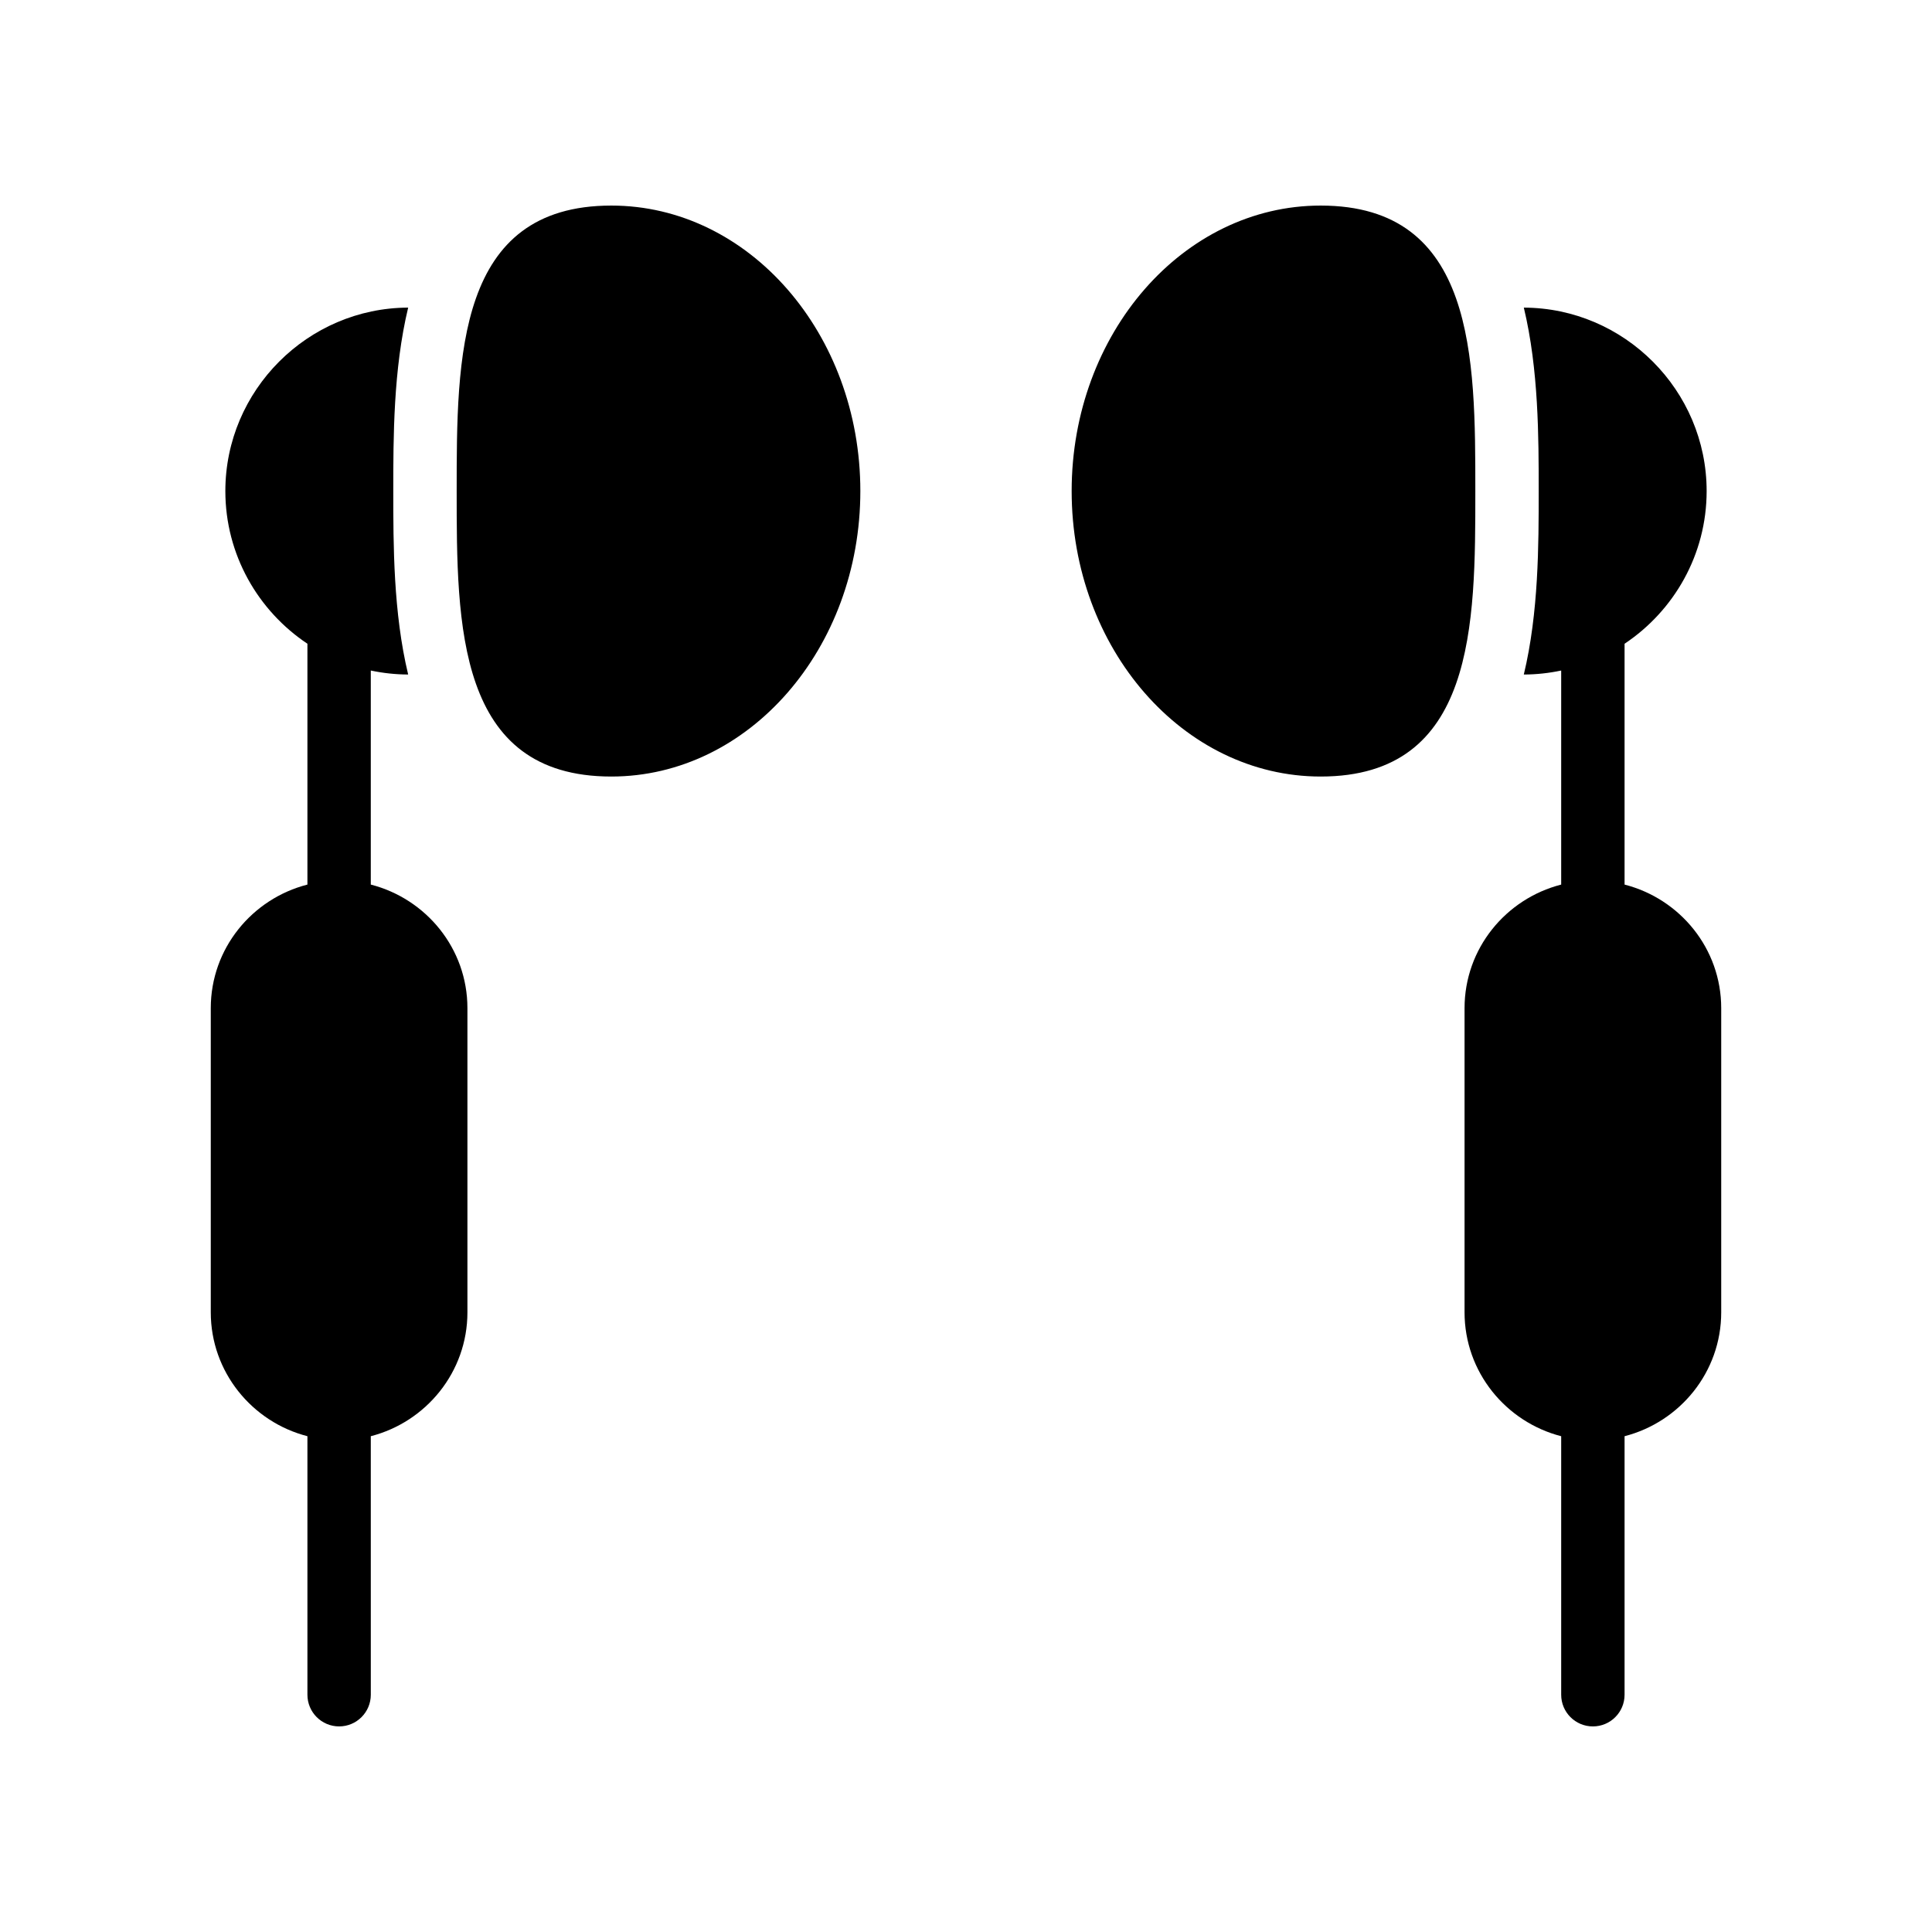
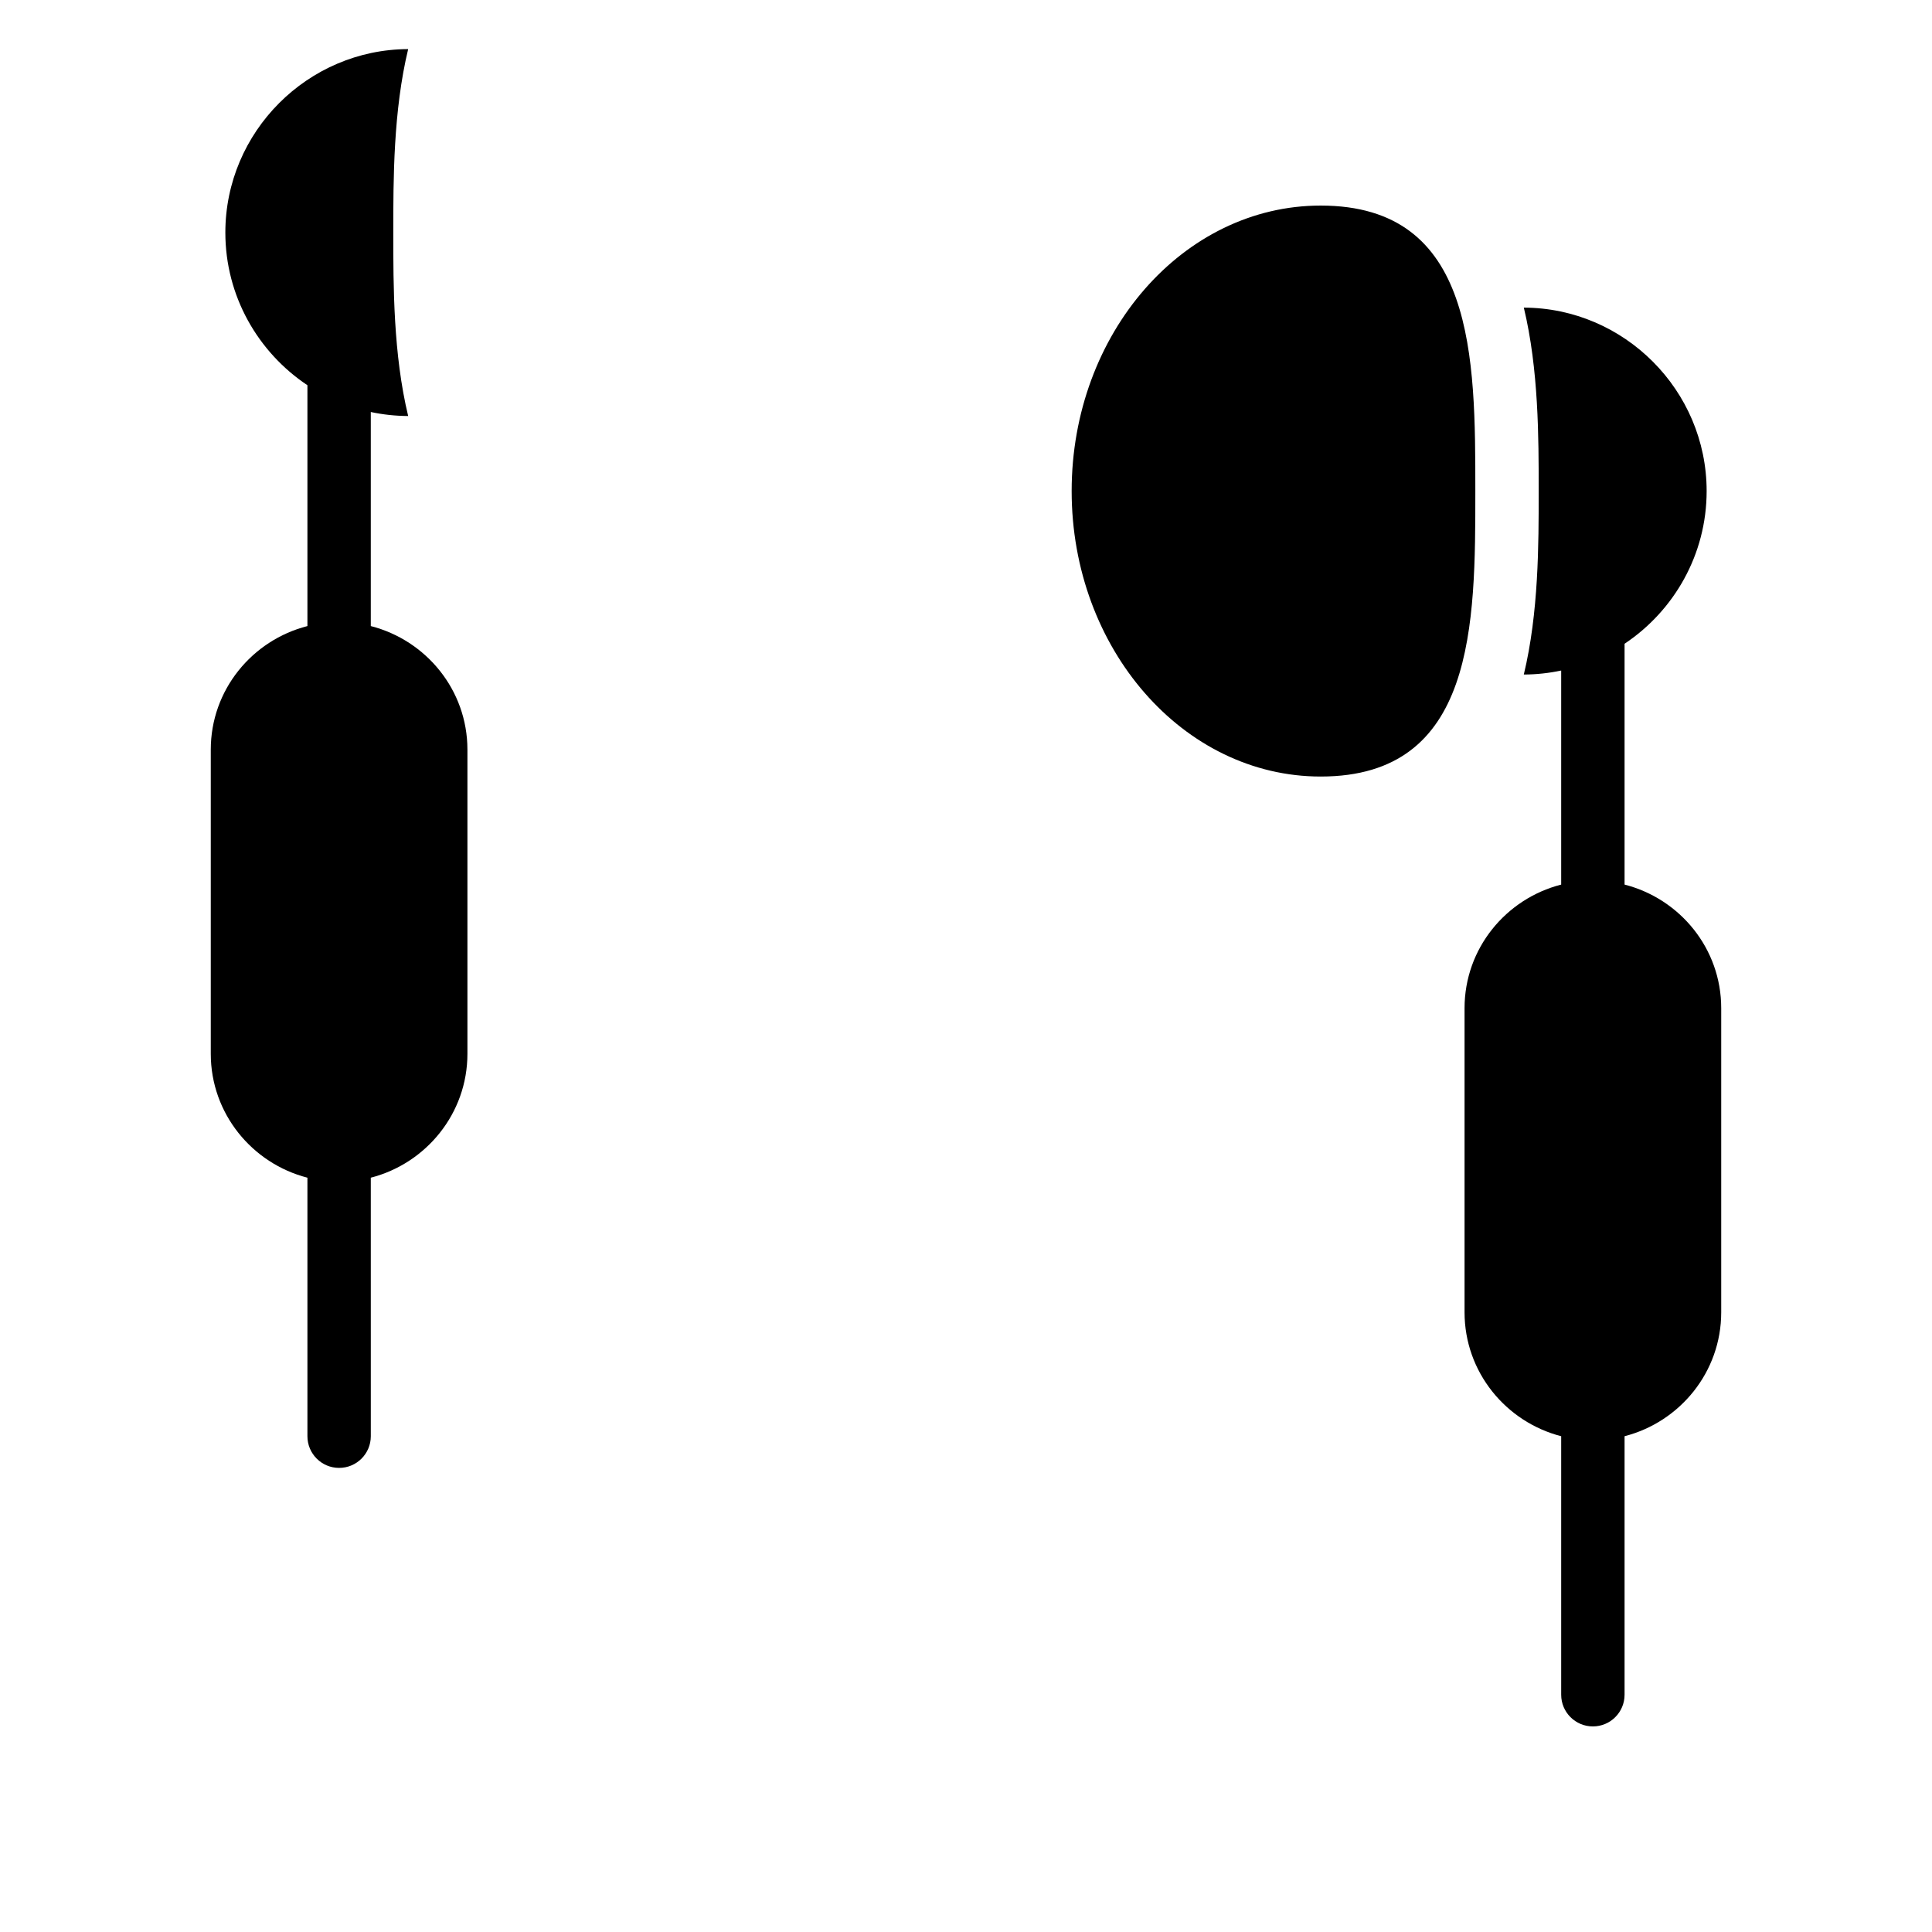
<svg xmlns="http://www.w3.org/2000/svg" fill="#000000" width="800px" height="800px" version="1.1" viewBox="144 144 512 512">
  <g>
    <path d="m494 349.79c40.977 0 40.977-40.219 40.977-75.656 0-35.434 0-75.656-40.977-75.656-36.441 0-66 33.922-66 75.656 0.004 41.734 29.559 75.656 66 75.656z" />
    <path d="m551.77 274.14c0 14.191 0 32.242-3.945 48.617 3.394-0.012 6.707-0.379 9.906-1.059v56.727c-14.664 3.754-25.609 16.938-25.609 32.75v80.609c0 15.812 10.945 29.051 25.609 32.828v68.508c0 4.641 3.758 8.398 8.398 8.398 4.637 0 8.398-3.754 8.398-8.398v-68.508c14.668-3.773 25.613-17.016 25.613-32.828v-80.609c0-15.812-10.945-28.996-25.613-32.75v-63.824c13.09-8.73 21.75-23.621 21.75-40.461 0-26.703-21.832-48.535-48.449-48.617 3.941 16.375 3.941 34.426 3.941 48.617z" />
-     <path d="m306 349.79c36.441 0 66-33.922 66-75.656 0-41.73-29.555-75.656-66-75.656-40.977 0-40.977 40.219-40.977 75.656 0 35.434 0 75.656 40.977 75.656z" />
-     <path d="m225.47 524.61v68.508c0 4.641 3.758 8.398 8.398 8.398 4.637 0 8.398-3.754 8.398-8.398l-0.004-68.508c14.664-3.773 25.609-17.016 25.609-32.828v-80.609c0-15.812-10.945-28.992-25.609-32.75v-56.727c3.199 0.68 6.512 1.047 9.906 1.059-3.945-16.375-3.945-34.426-3.945-48.617 0-14.191 0-32.242 3.945-48.617-26.617 0.082-48.449 21.914-48.449 48.617 0 16.84 8.66 31.73 21.75 40.461v63.824c-14.668 3.754-25.613 16.938-25.613 32.75v80.609c0 15.812 10.945 29.059 25.613 32.828z" />
+     <path d="m225.47 524.61c0 4.641 3.758 8.398 8.398 8.398 4.637 0 8.398-3.754 8.398-8.398l-0.004-68.508c14.664-3.773 25.609-17.016 25.609-32.828v-80.609c0-15.812-10.945-28.992-25.609-32.75v-56.727c3.199 0.68 6.512 1.047 9.906 1.059-3.945-16.375-3.945-34.426-3.945-48.617 0-14.191 0-32.242 3.945-48.617-26.617 0.082-48.449 21.914-48.449 48.617 0 16.84 8.66 31.73 21.75 40.461v63.824c-14.668 3.754-25.613 16.938-25.613 32.75v80.609c0 15.812 10.945 29.059 25.613 32.828z" />
  </g>
</svg>